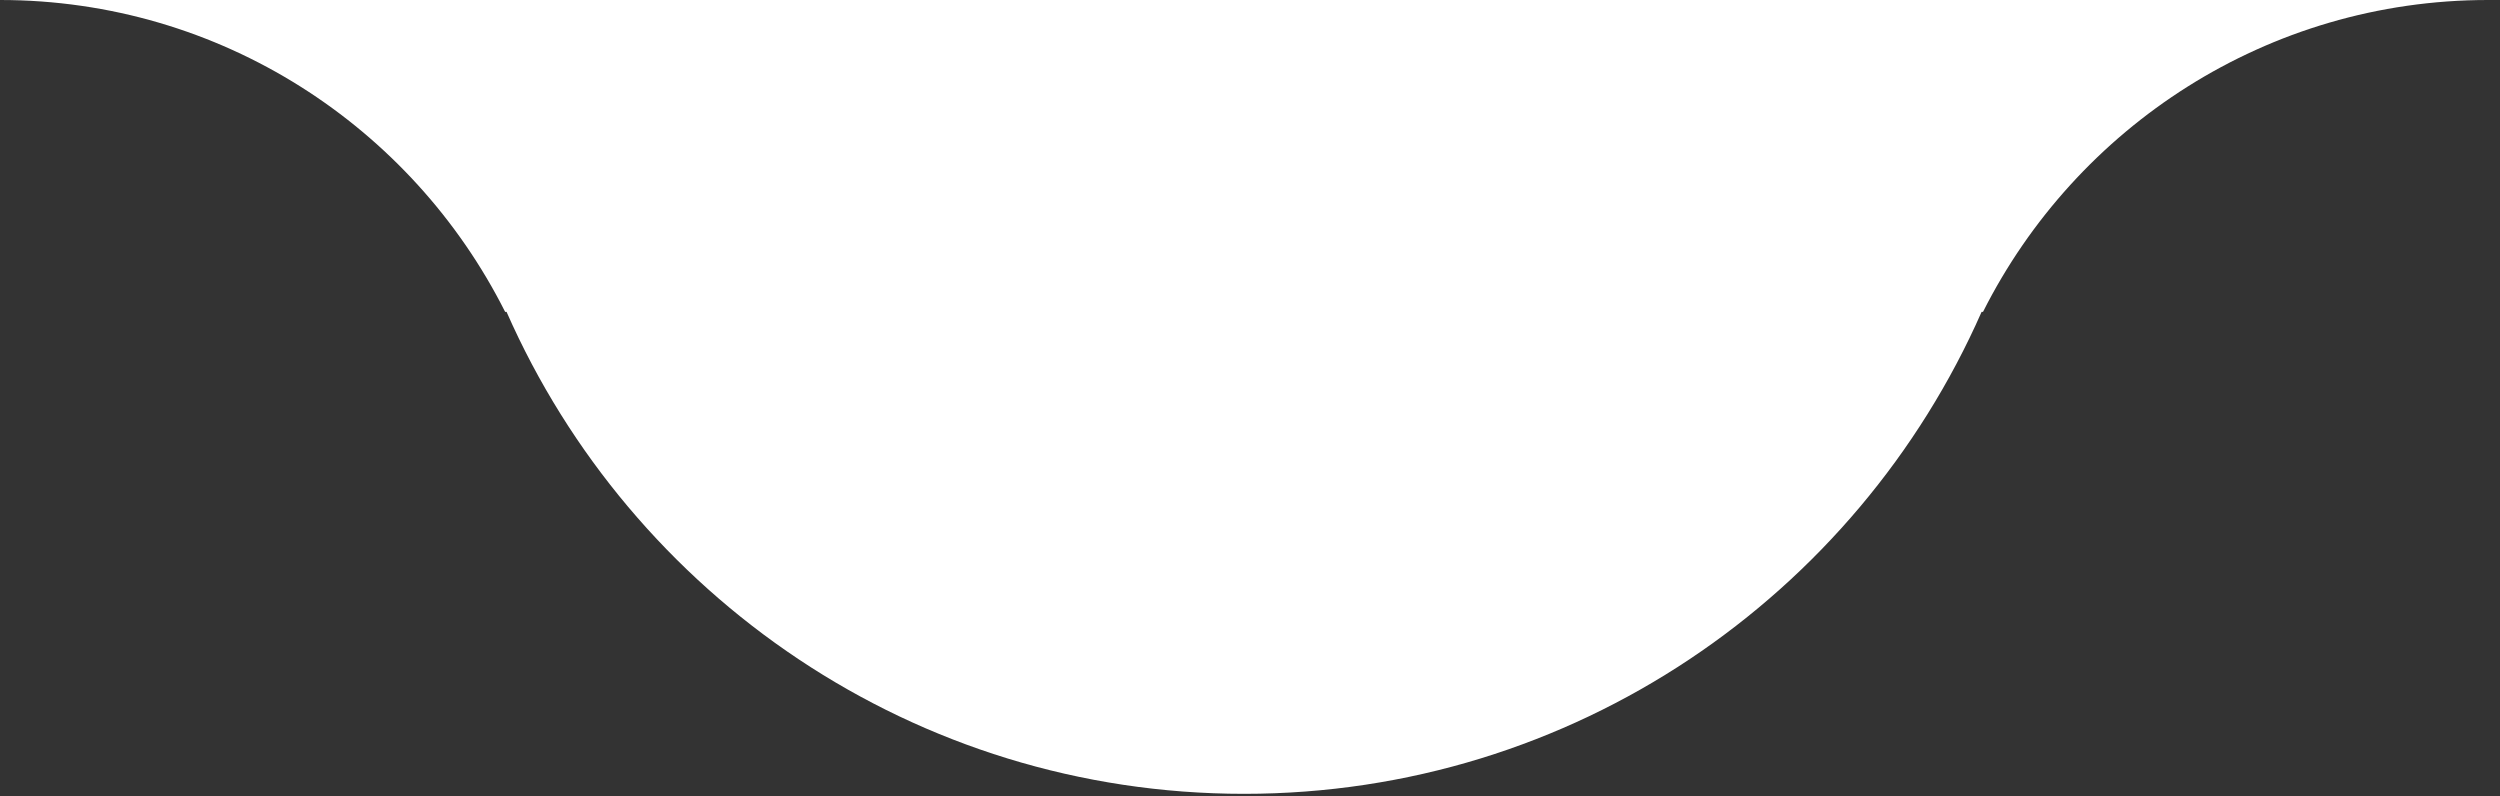
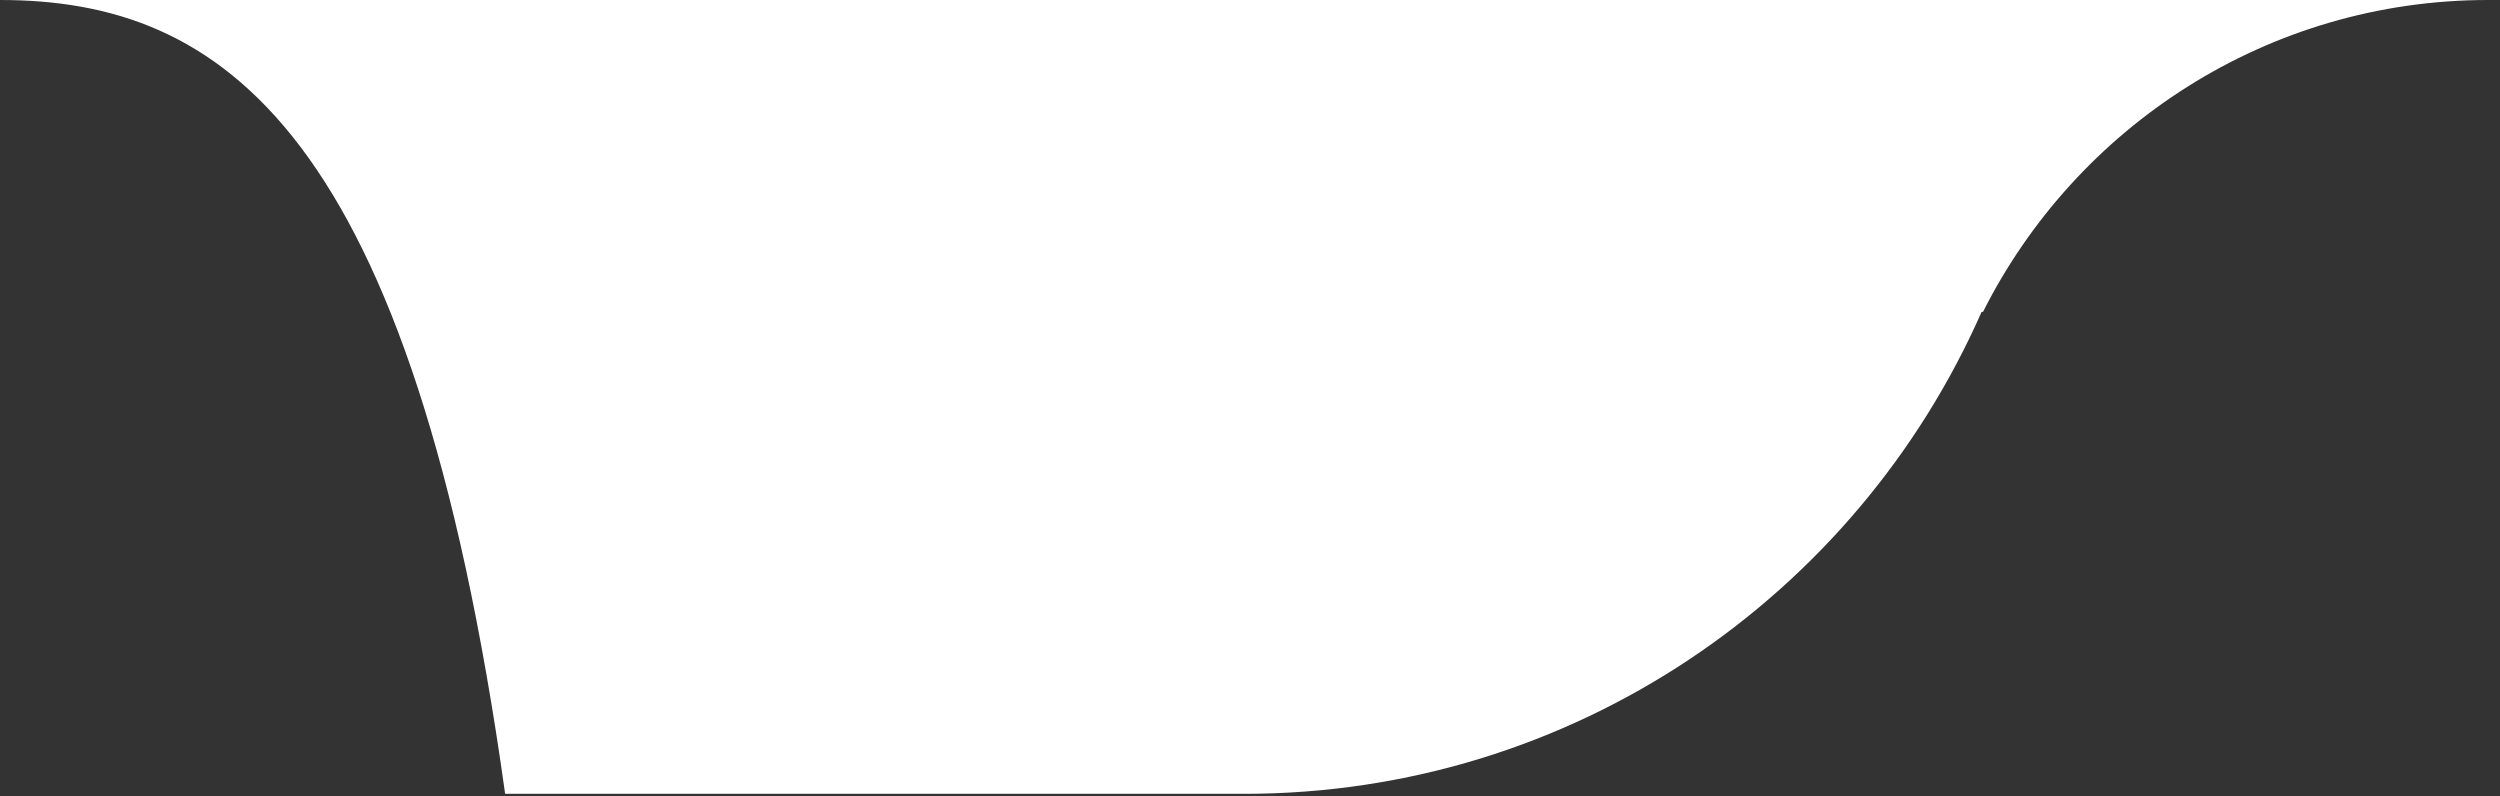
<svg xmlns="http://www.w3.org/2000/svg" width="760" height="242" viewBox="0 0 760 242" fill="none">
  <rect x="0" y="0" width="760" height="242" fill="#333333" stroke="none" />
-   <path d="M760 0H756.4C689.28 0 631.148 38.568 602.836 94.807H602.408C564.412 181.1 478.32 241.325 378.199 241.325C278.079 241.325 191.987 181.1 153.99 94.807H153.561C125.251 38.568 67.117 0 0 0H3.602C70.719 0 82 0 153.99 0C153.99 0 271.88 0 372 0C472.121 0 610 0 610 0C610 0 692.884 0 760 0Z" fill="white" />
+   <path d="M760 0H756.4C689.28 0 631.148 38.568 602.836 94.807H602.408C564.412 181.1 478.32 241.325 378.199 241.325H153.561C125.251 38.568 67.117 0 0 0H3.602C70.719 0 82 0 153.99 0C153.99 0 271.88 0 372 0C472.121 0 610 0 610 0C610 0 692.884 0 760 0Z" fill="white" />
</svg>